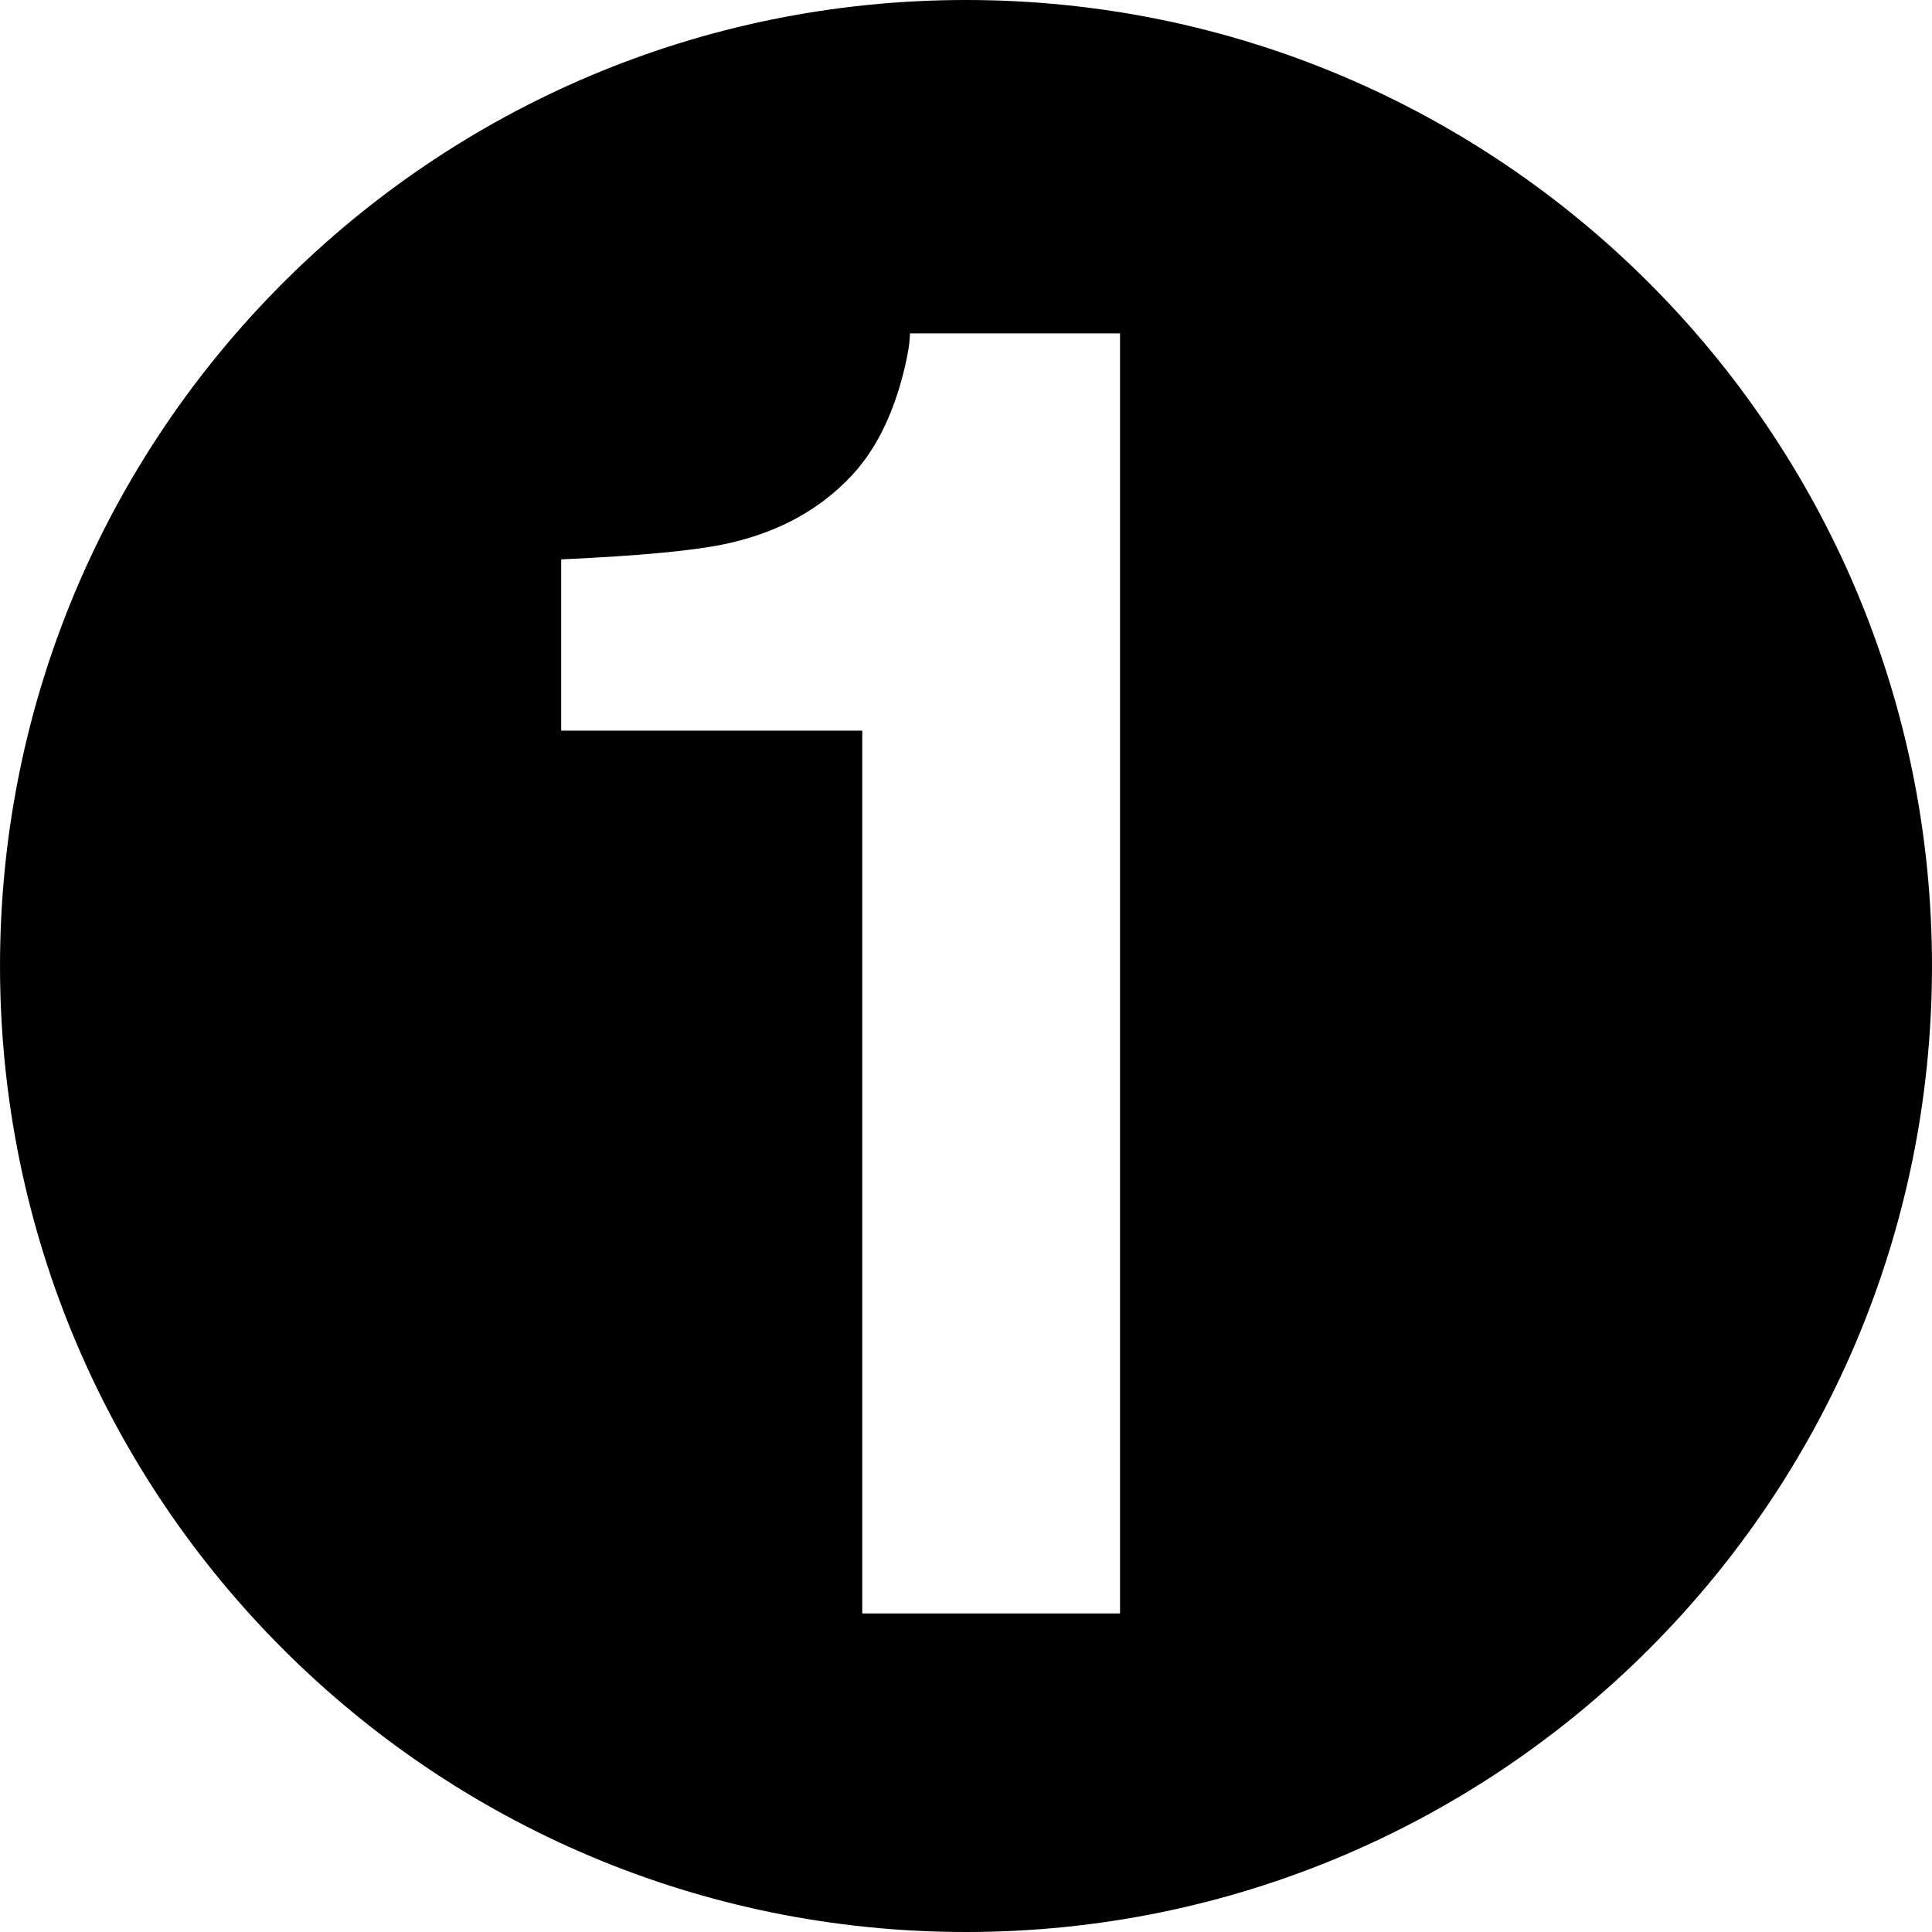
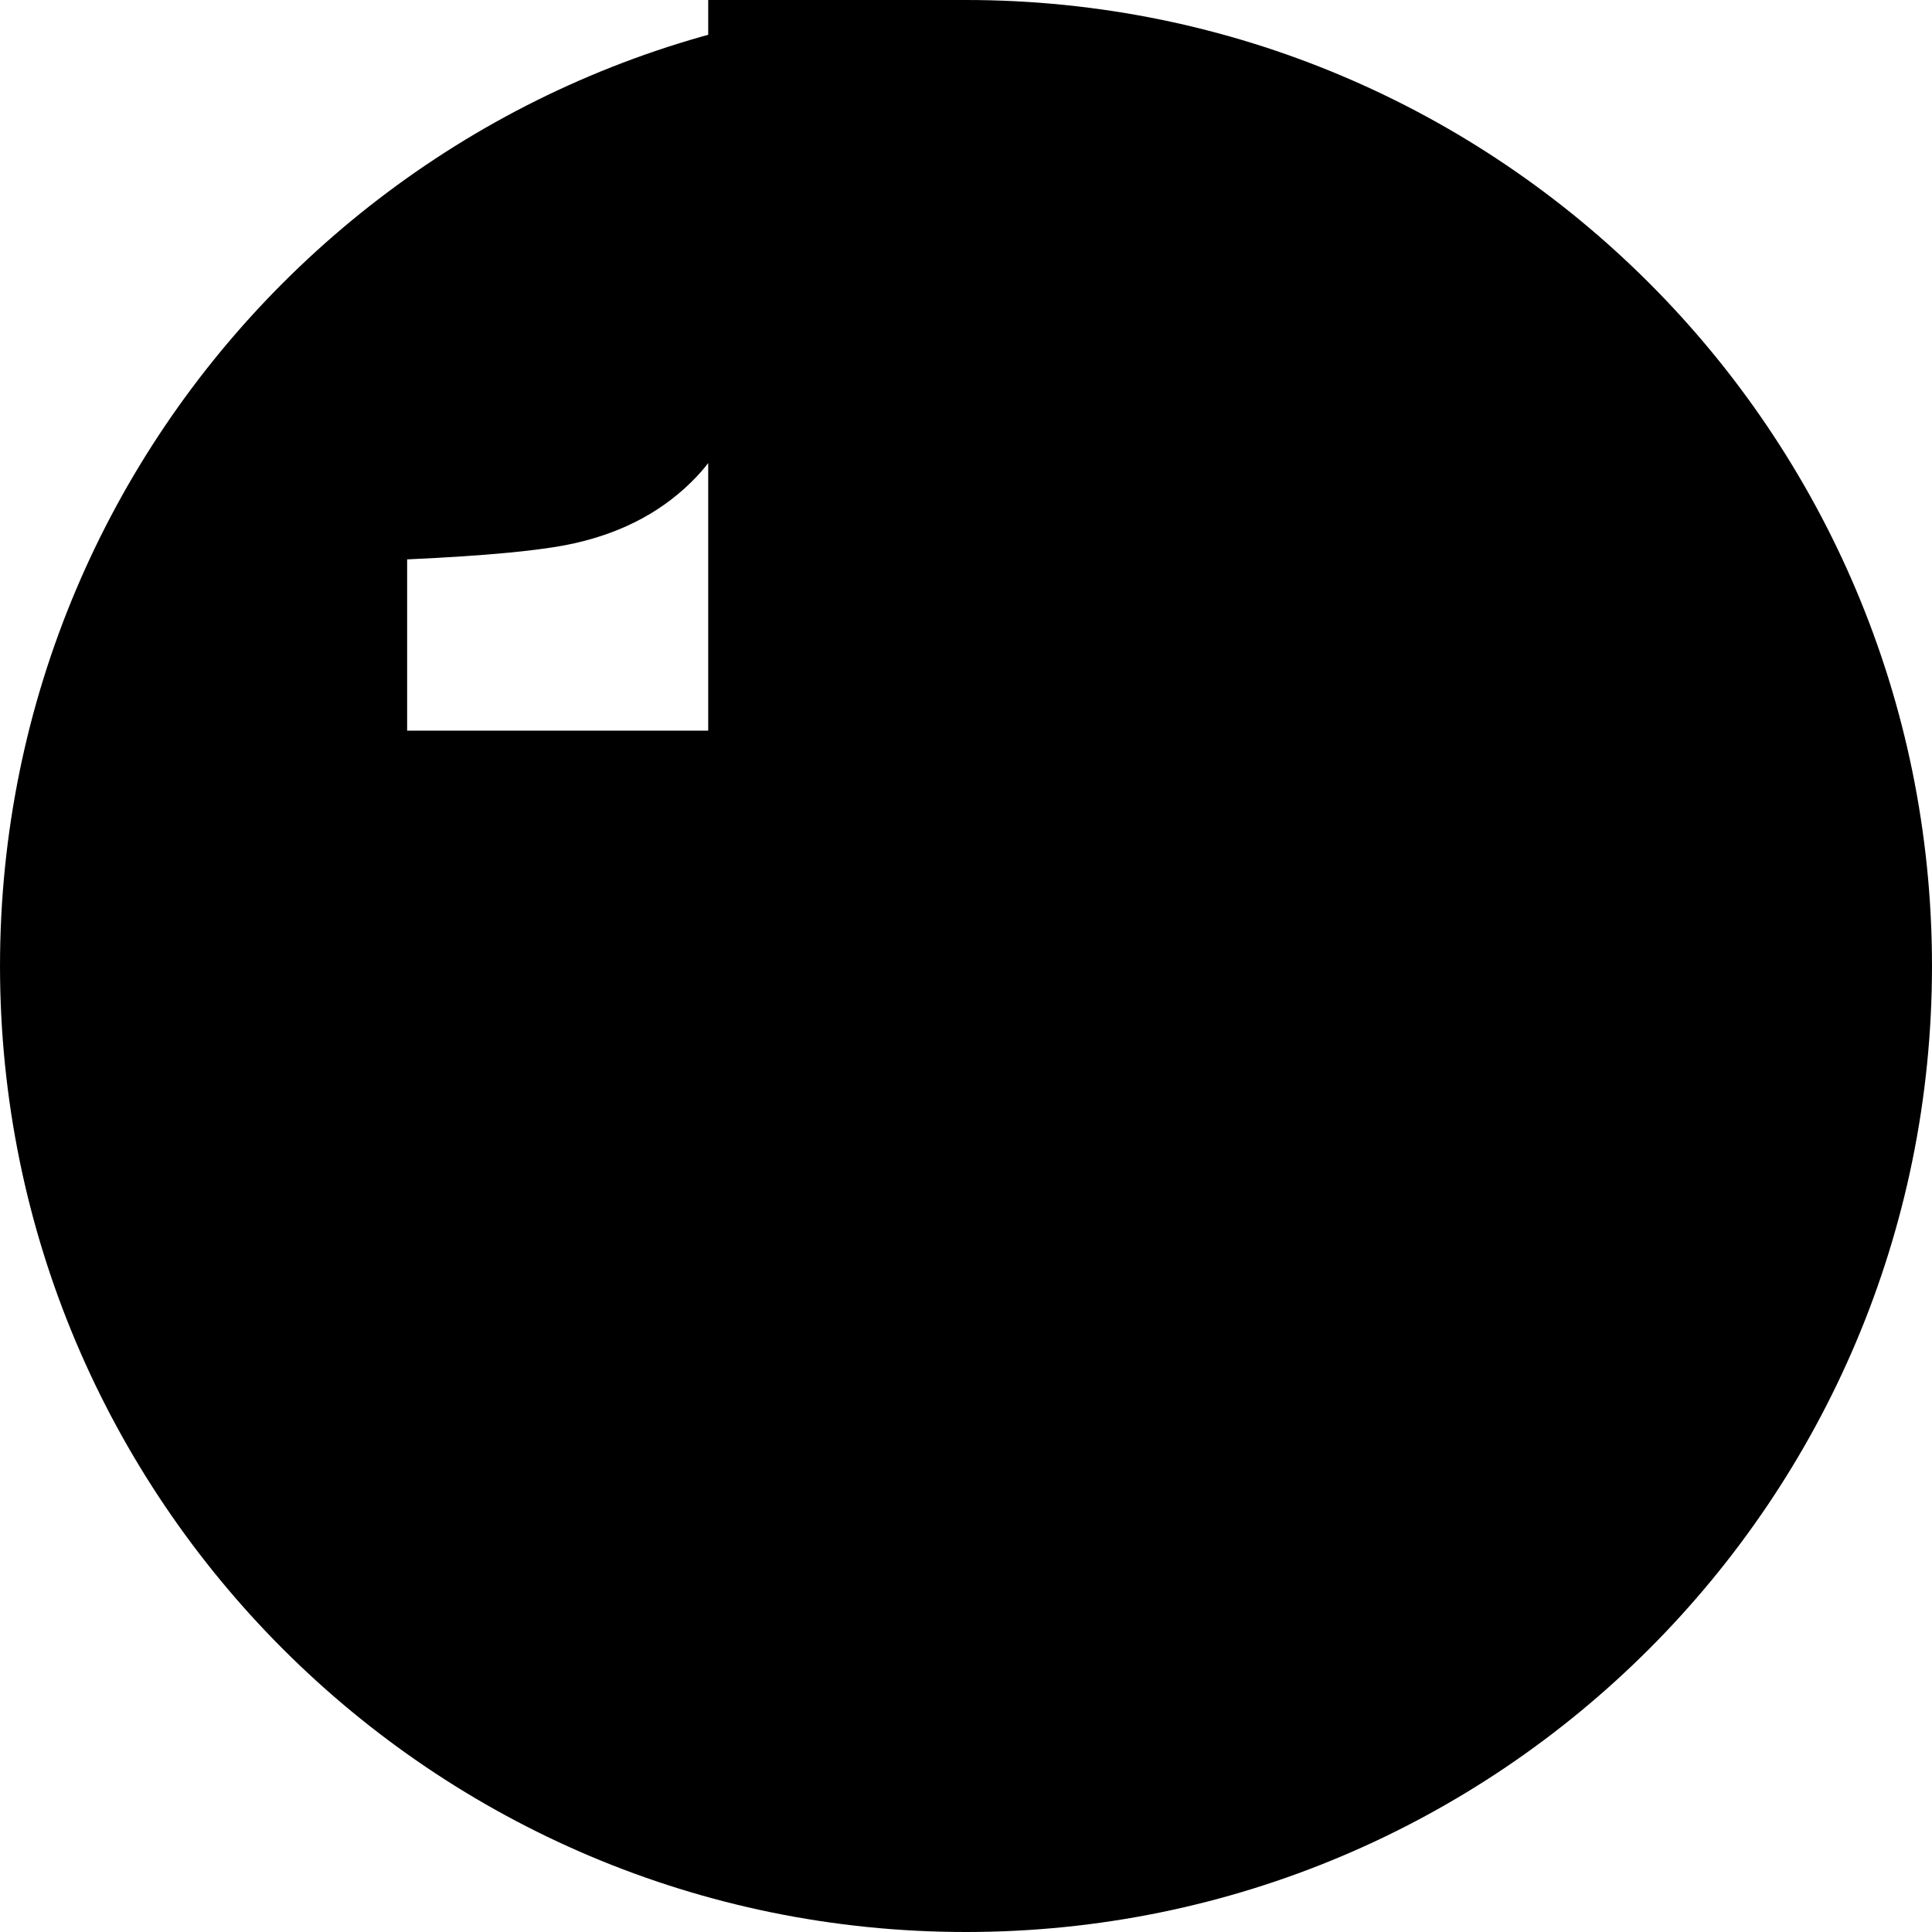
<svg xmlns="http://www.w3.org/2000/svg" enable-background="new 0 0 512 512" height="512px" id="Layer_1" version="1.1" viewBox="0 0 512 512" width="512px" xml:space="preserve">
-   <path d="M255.994,0C114.622,0,0.003,114.611,0.003,255.998C0.003,397.375,114.622,512,255.994,512  c141.392,0,256.004-114.625,256.004-256.002C512,114.611,397.386,0,255.994,0 M296.821,427.583h-68.313V193.625h-79.786v-45.383  c21.002-0.952,35.711-2.347,44.106-4.216c13.385-2.957,24.279-8.882,32.677-17.782c5.757-6.084,10.114-14.184,13.072-24.327  c1.71-6.075,2.561-10.605,2.561-13.565h55.683V427.583z" />
+   <path d="M255.994,0C114.622,0,0.003,114.611,0.003,255.998C0.003,397.375,114.622,512,255.994,512  c141.392,0,256.004-114.625,256.004-256.002C512,114.611,397.386,0,255.994,0 h-68.313V193.625h-79.786v-45.383  c21.002-0.952,35.711-2.347,44.106-4.216c13.385-2.957,24.279-8.882,32.677-17.782c5.757-6.084,10.114-14.184,13.072-24.327  c1.71-6.075,2.561-10.605,2.561-13.565h55.683V427.583z" />
</svg>